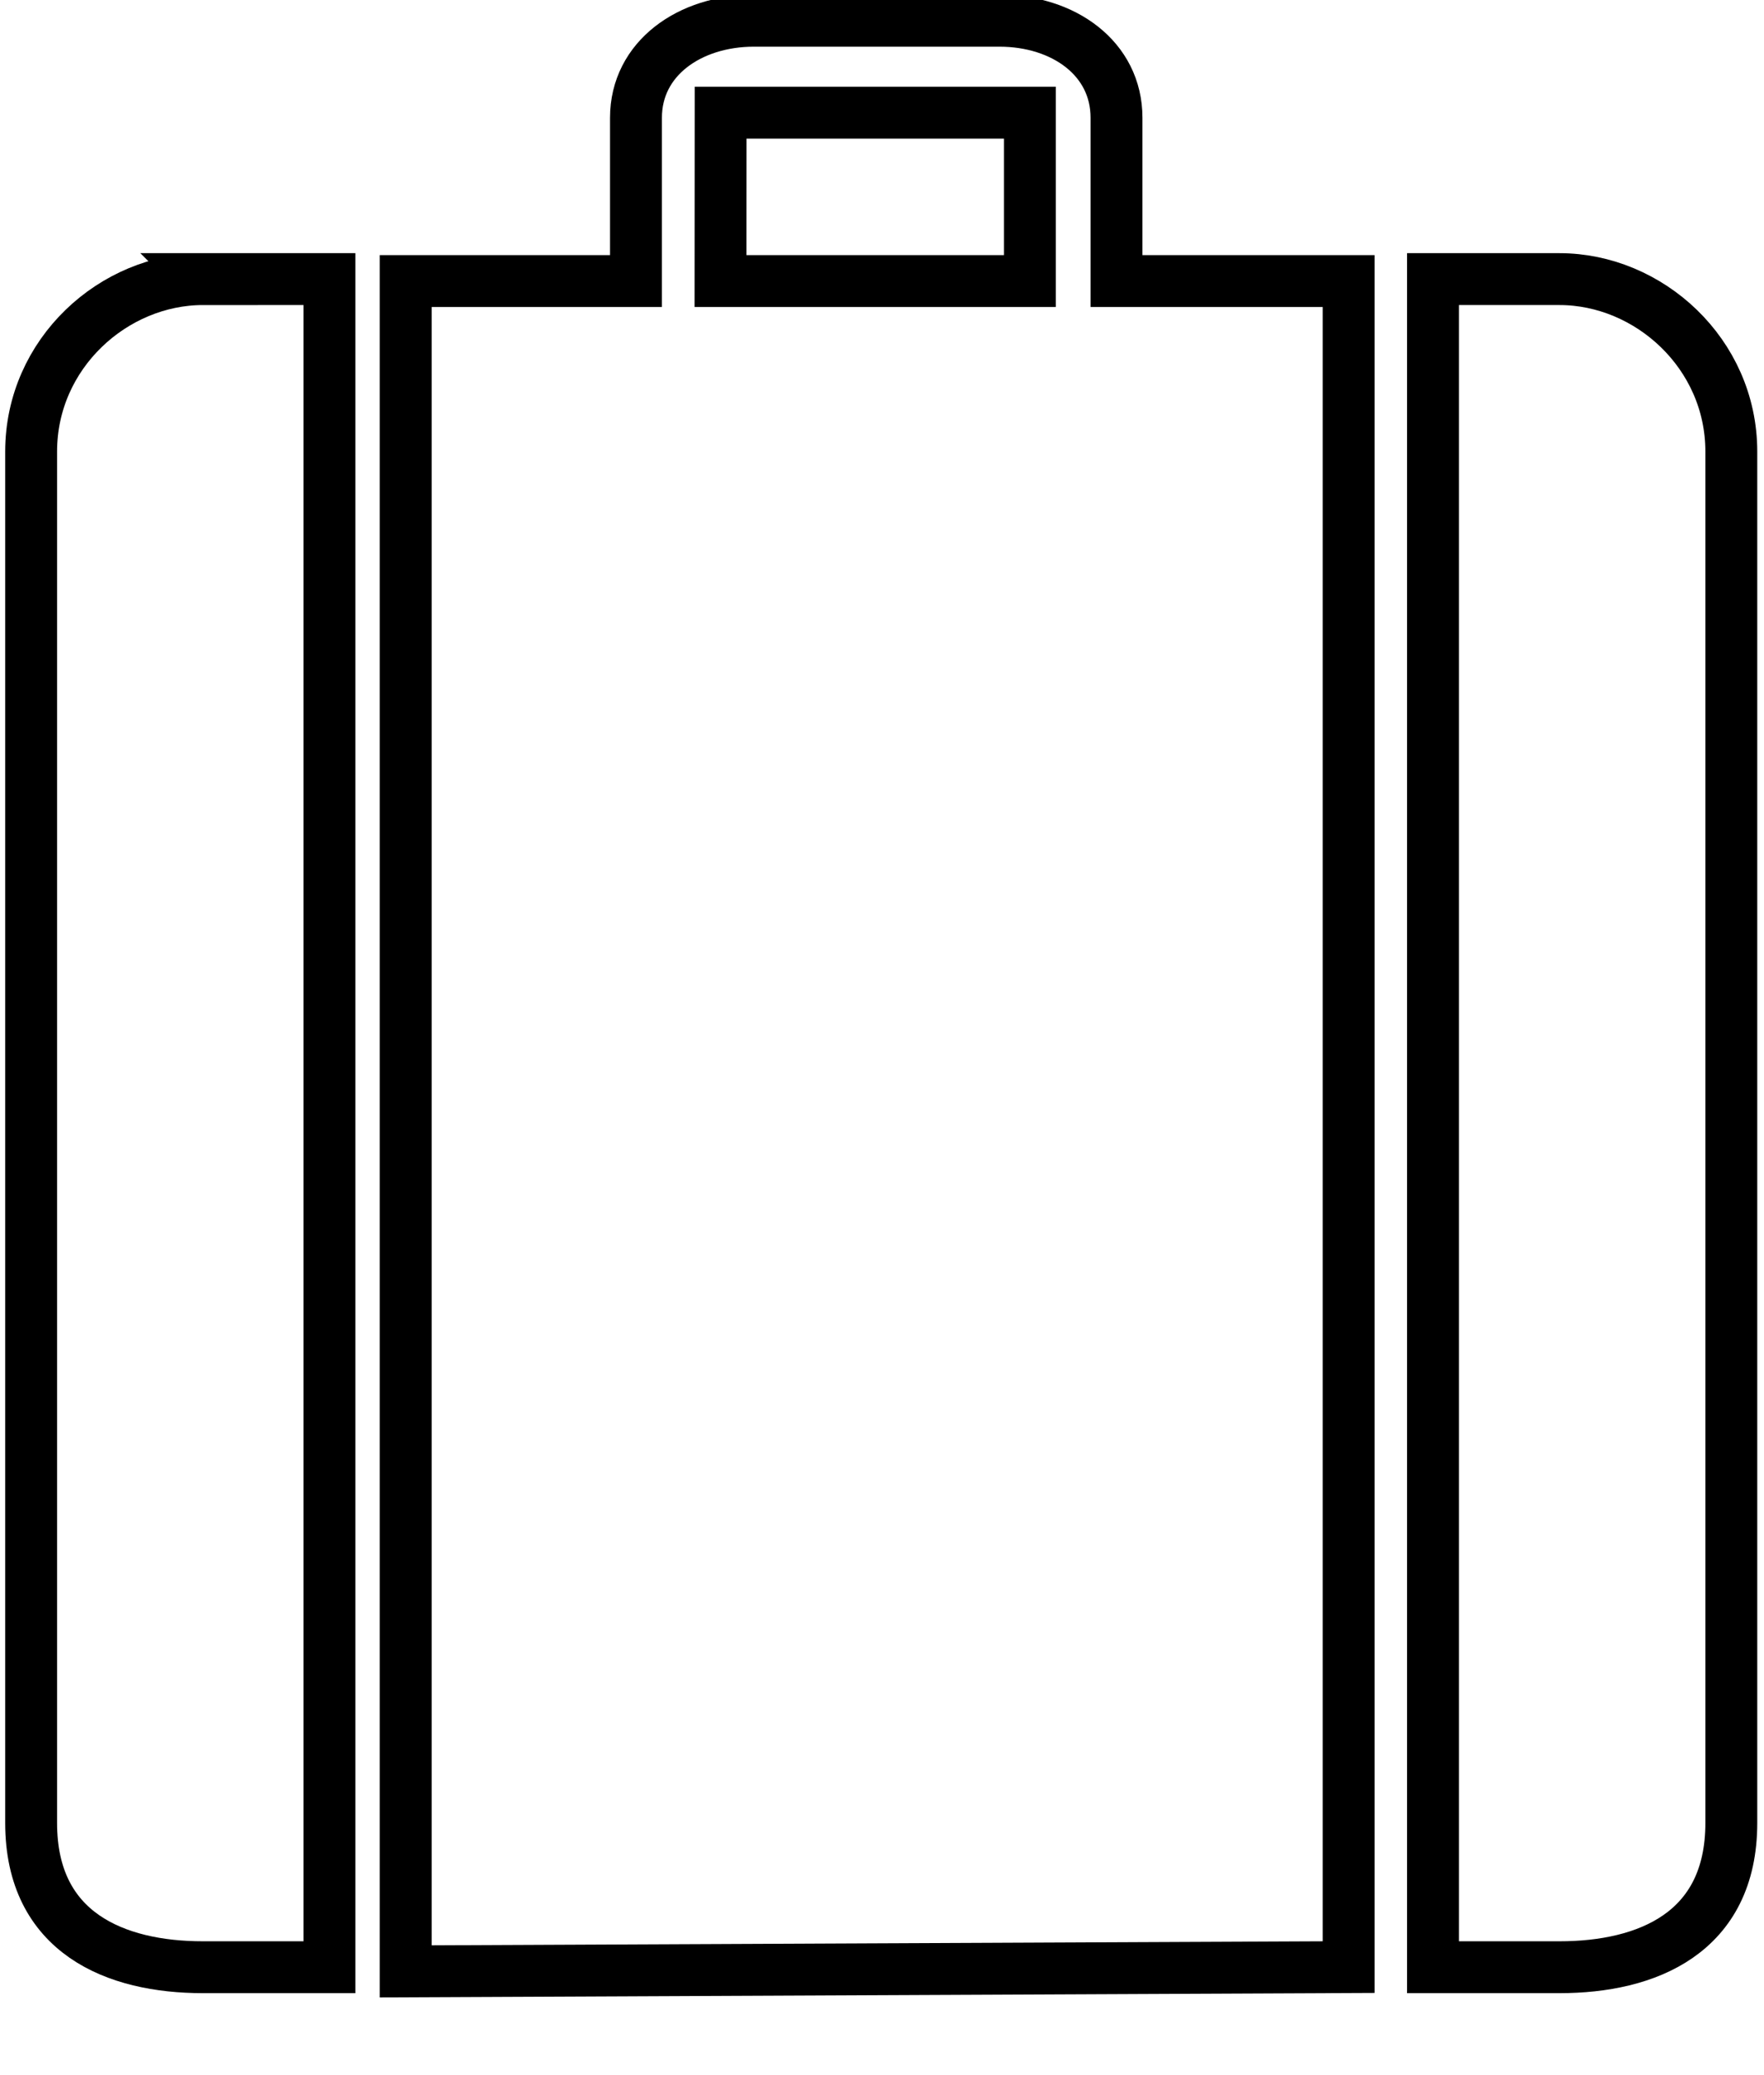
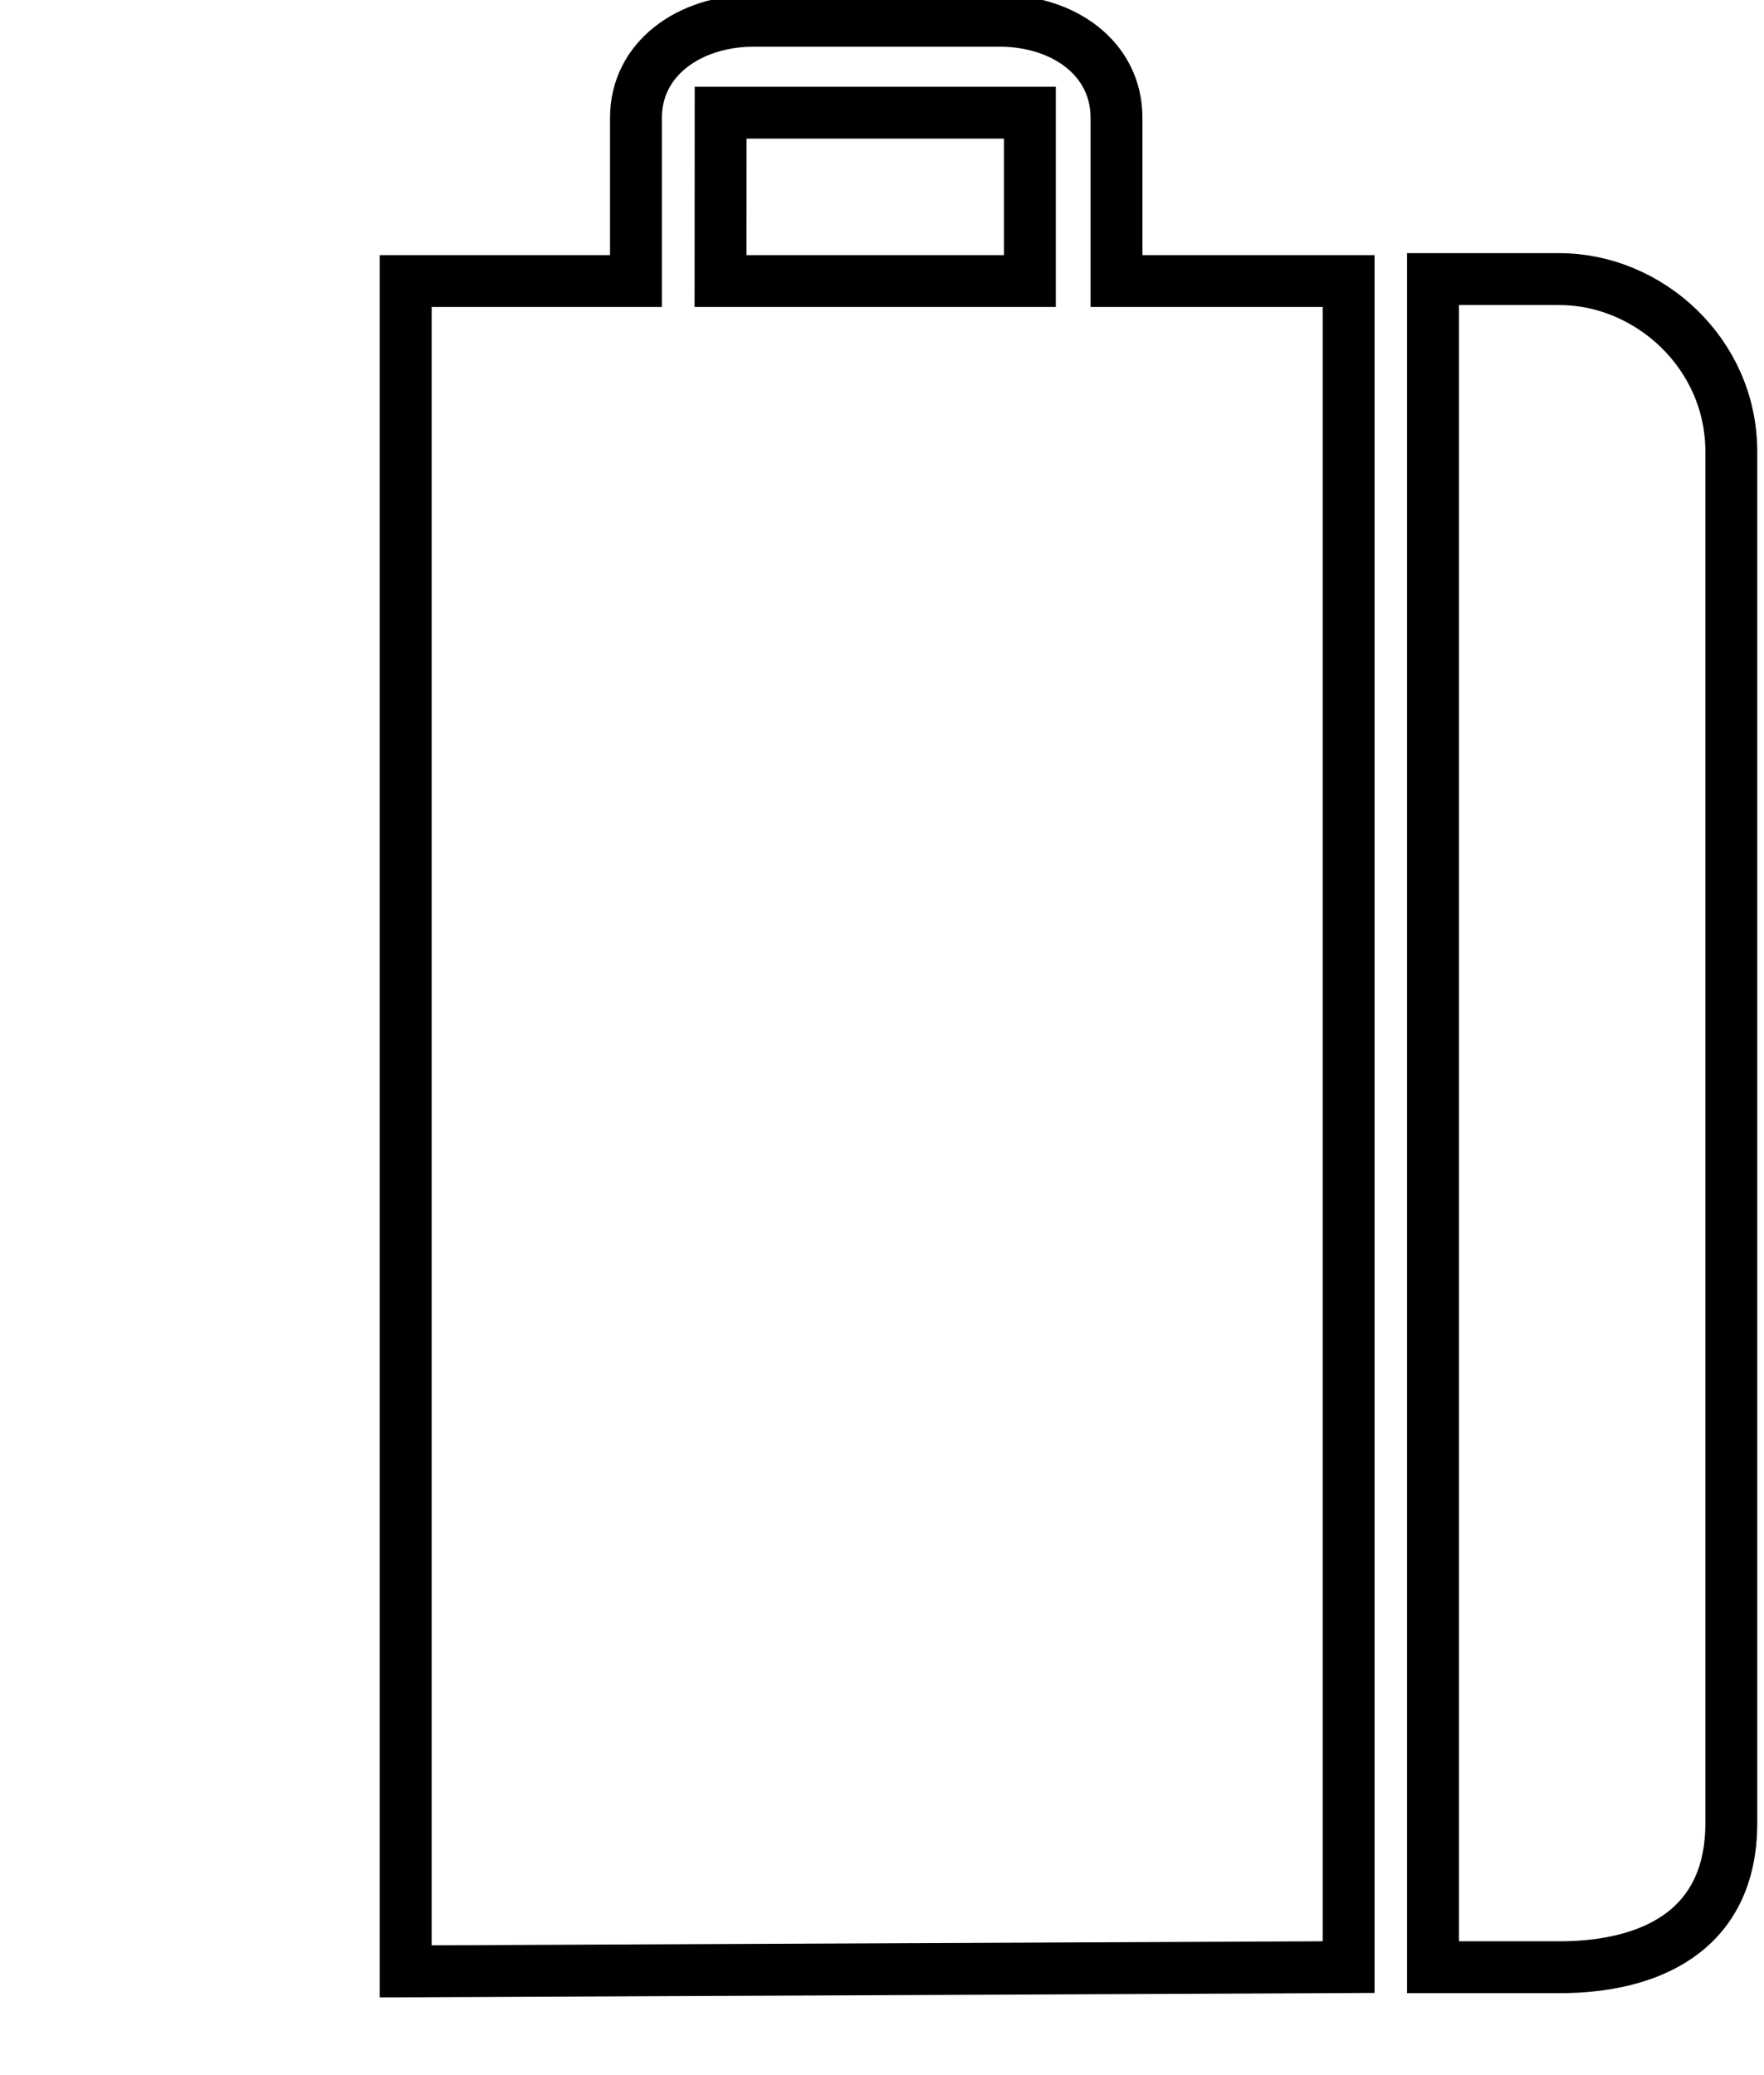
<svg xmlns="http://www.w3.org/2000/svg" xmlns:xlink="http://www.w3.org/1999/xlink" width="34" height="40" viewBox="0 0 17 20">
  <defs>
    <path id="bssla" d="M48.76 3259.135c0-.572-.51-.935-1.128-.935h-2.367c-.618 0-1.136.363-1.136.935v1.574H41.91V3277l9.087-.041v-16.25H48.76zm-3.816 1.574h2.981v-1.623h-2.98z" />
    <path id="bsslb" d="M53.03 3260.69h-1.22v16.27h1.22c.84 0 1.655-.328 1.655-1.39v-13.218c0-.946-.796-1.662-1.656-1.662z" />
-     <path id="bsslc" d="M39.956 3260.69h1.219v16.27h-1.22c-.84 0-1.655-.328-1.655-1.39v-13.218c0-.946.796-1.662 1.656-1.662z" />
  </defs>
  <g>
    <g transform="translate(-38 -3258)">
      <g>
        <use fill="#fff" fill-opacity="0" stroke="#000" stroke-miterlimit="50" stroke-width=".5" xlink:href="#bssla" />
      </g>
      <g>
        <use fill="#fff" fill-opacity="0" stroke="#000" stroke-miterlimit="50" stroke-width=".5" xlink:href="#bsslb" />
      </g>
      <g>
        <use fill="#fff" fill-opacity="0" stroke="#000" stroke-miterlimit="50" stroke-width=".5" xlink:href="#bsslc" />
      </g>
    </g>
  </g>
</svg>